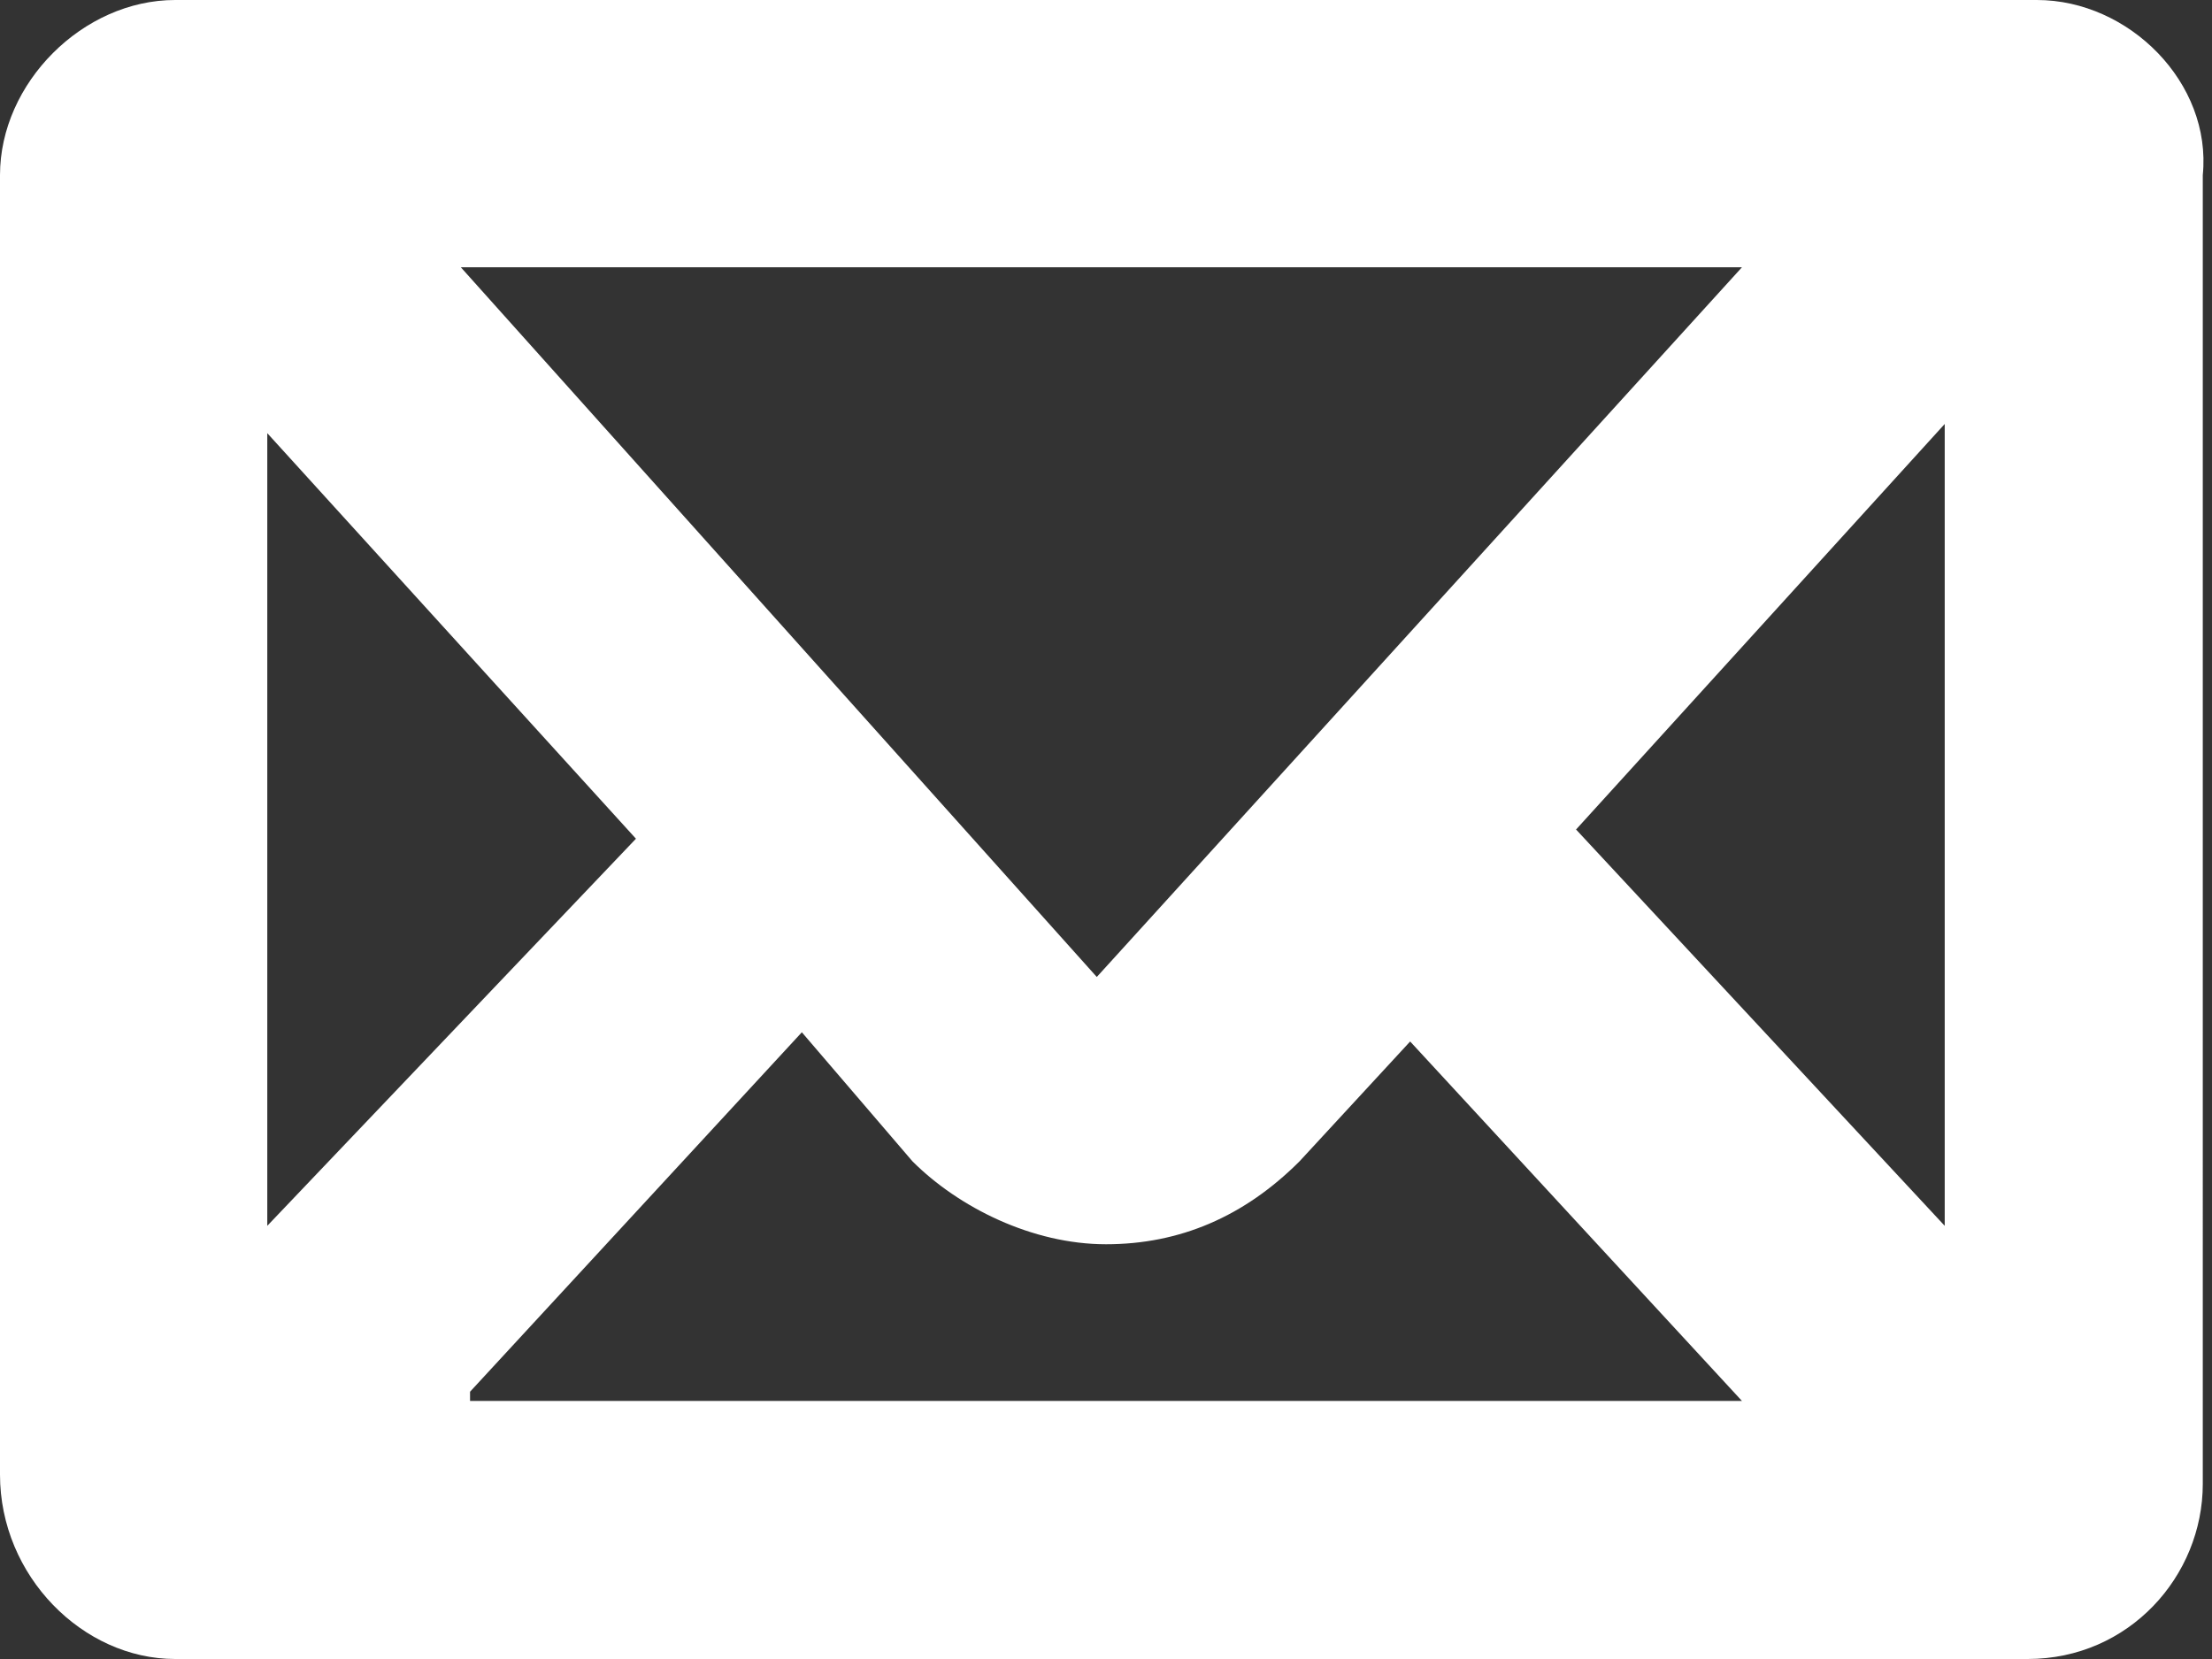
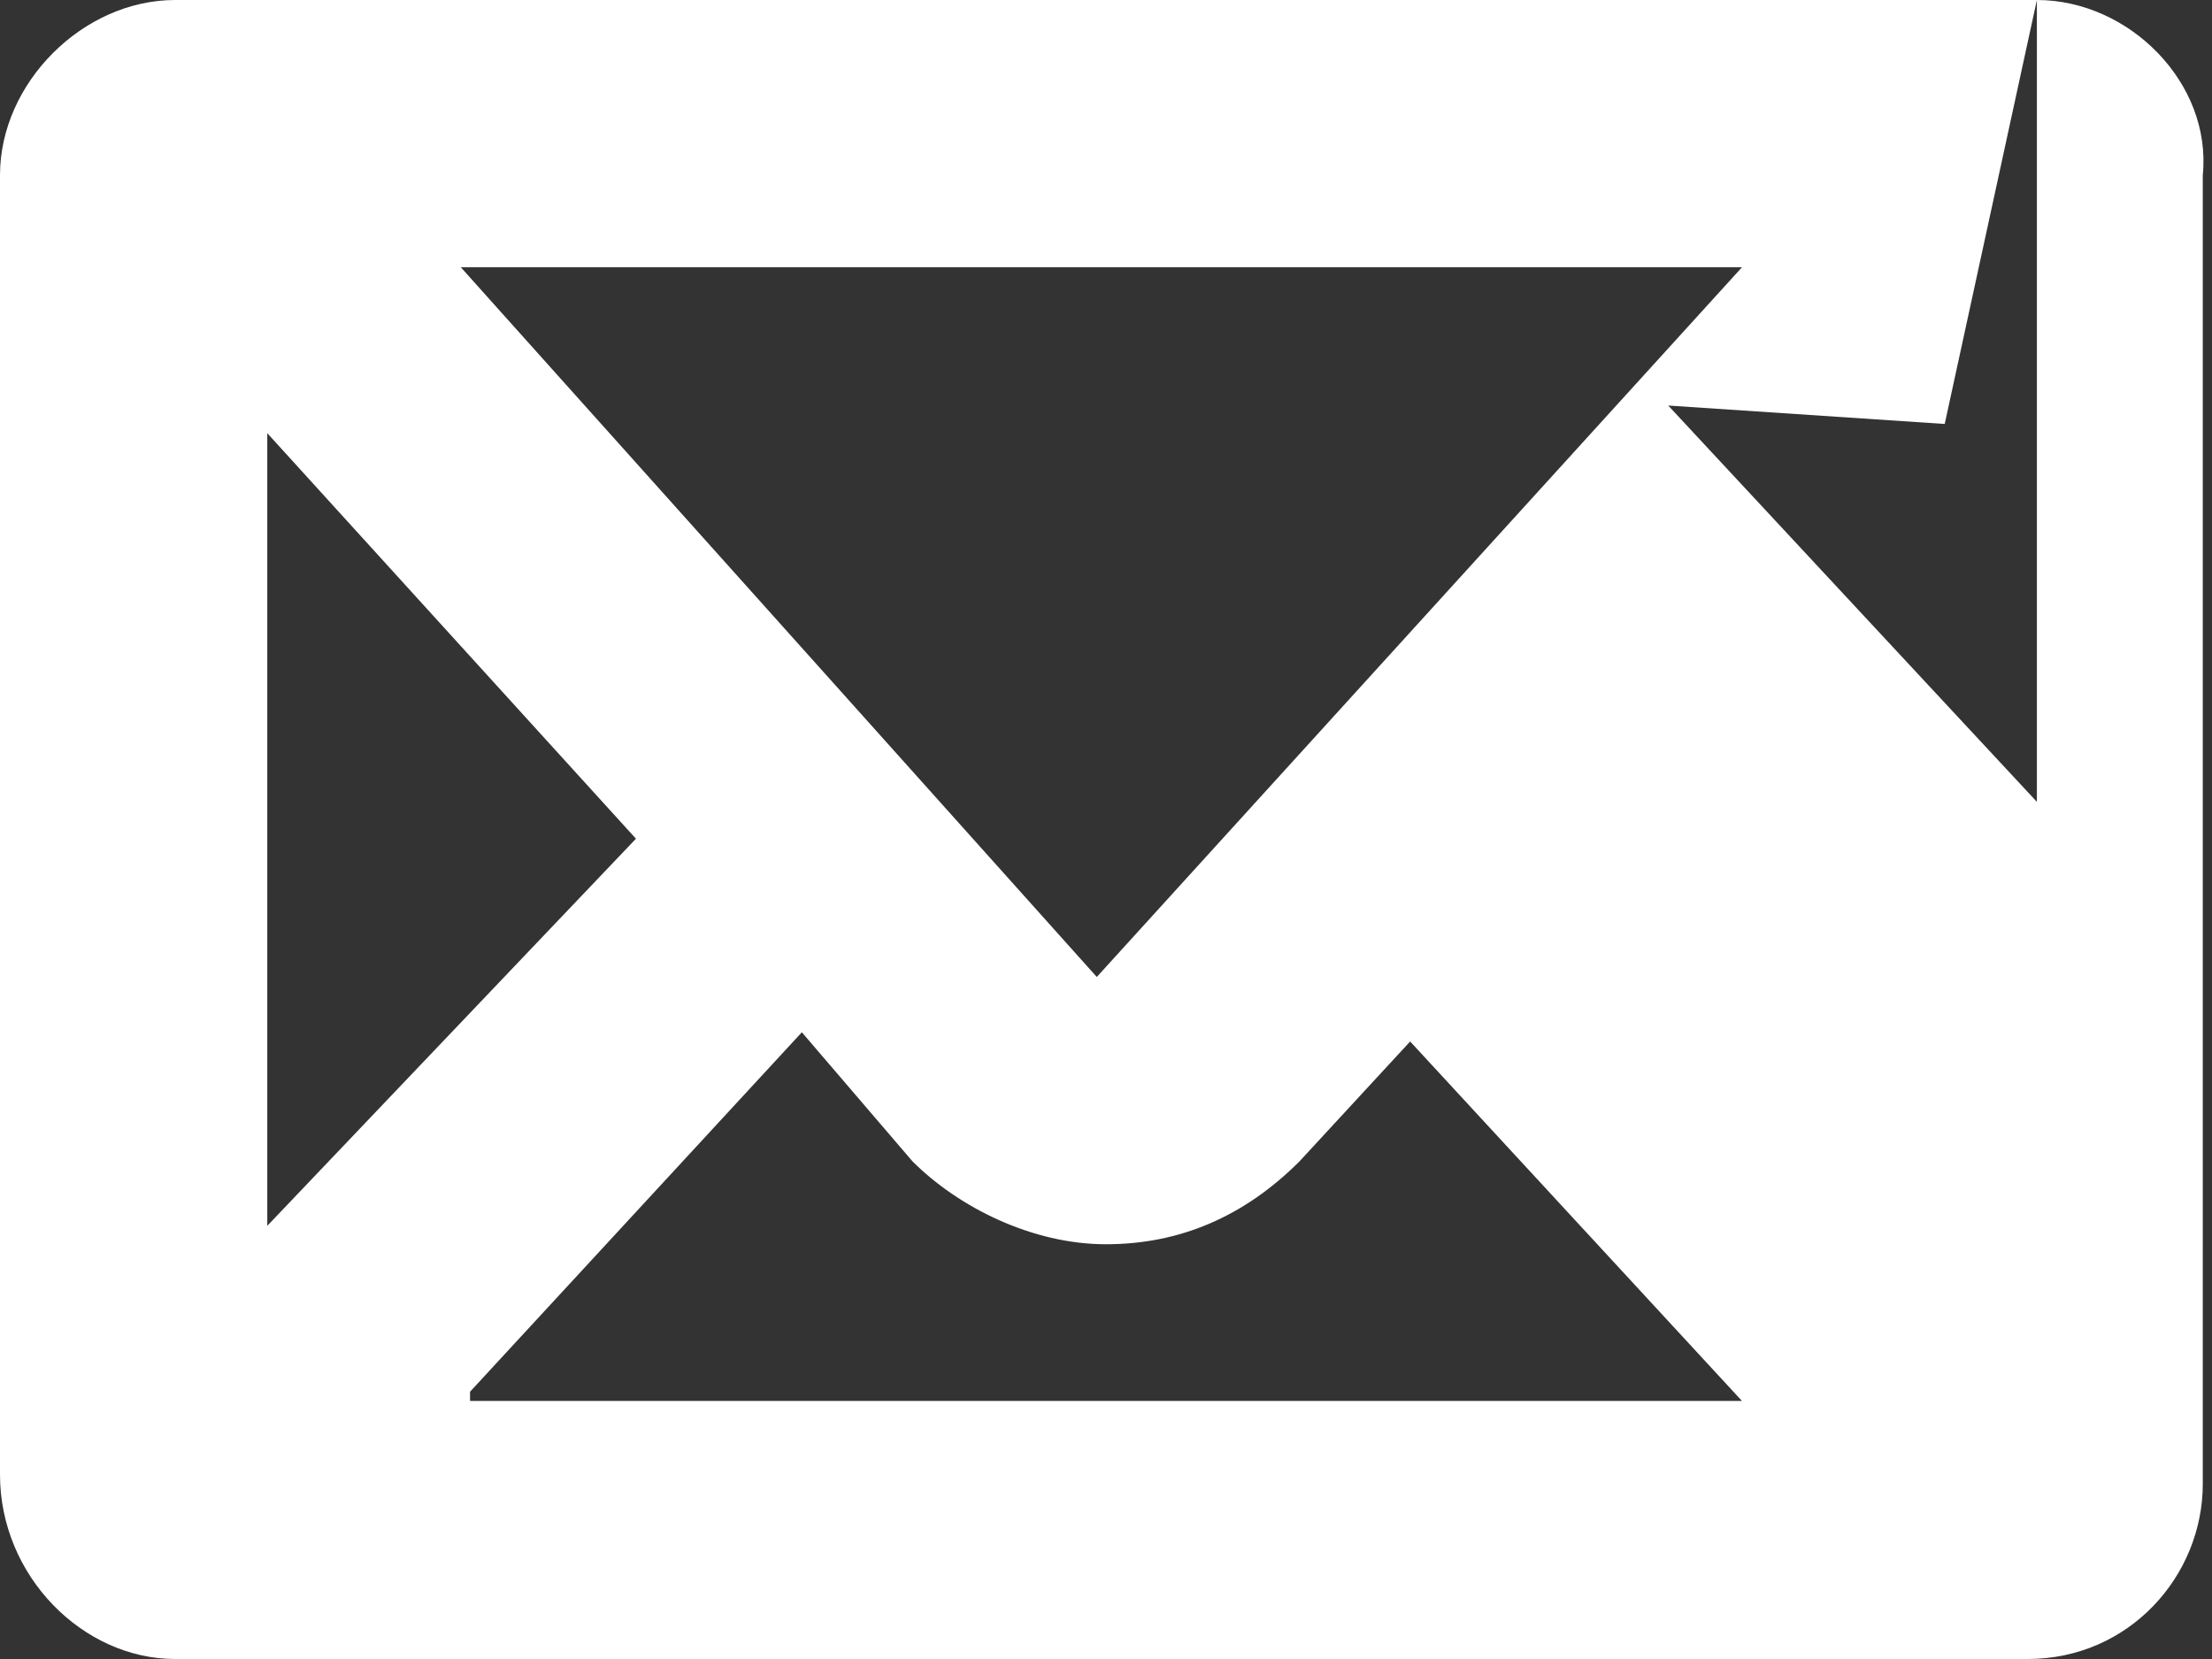
<svg xmlns="http://www.w3.org/2000/svg" version="1.1" id="Layer_1" x="0px" y="0px" width="24px" height="18px" viewBox="0 0 24 18" style="enable-background:new 0 0 24 18;" xml:space="preserve">
  <rect x="0" y="0" width="24" height="18" fill="#333333" stroke="none" />
  <style type="text/css">
	.st0{fill:#FFFFFF;}
</style>
  <title>icon-email</title>
-   <path class="st0" d="M22.1,0H1.9C0.9,0,0,0.9,0,1.9V16C0,17.1,0.9,18,1.9,18h20.1c1.1,0,1.9-0.9,1.9-1.9V1.9C24,0.9,23.1,0,22.1,0z   M21.1,4.6v8.7l-4-4.3L21.1,4.6z M2.9,13.3V4.7l4,4.4L2.9,13.3z M18.9,2.9l-7,7.7L5,2.9H18.9z M5.1,15.1l3.6-3.9l1.2,1.4  c0.5,0.5,1.3,0.9,2.1,0.9c0.8,0,1.5-0.3,2.1-0.9l1.2-1.3l3.6,3.9H5.1z" />
+   <path class="st0" d="M22.1,0H1.9C0.9,0,0,0.9,0,1.9V16C0,17.1,0.9,18,1.9,18h20.1c1.1,0,1.9-0.9,1.9-1.9V1.9C24,0.9,23.1,0,22.1,0z   v8.7l-4-4.3L21.1,4.6z M2.9,13.3V4.7l4,4.4L2.9,13.3z M18.9,2.9l-7,7.7L5,2.9H18.9z M5.1,15.1l3.6-3.9l1.2,1.4  c0.5,0.5,1.3,0.9,2.1,0.9c0.8,0,1.5-0.3,2.1-0.9l1.2-1.3l3.6,3.9H5.1z" />
</svg>